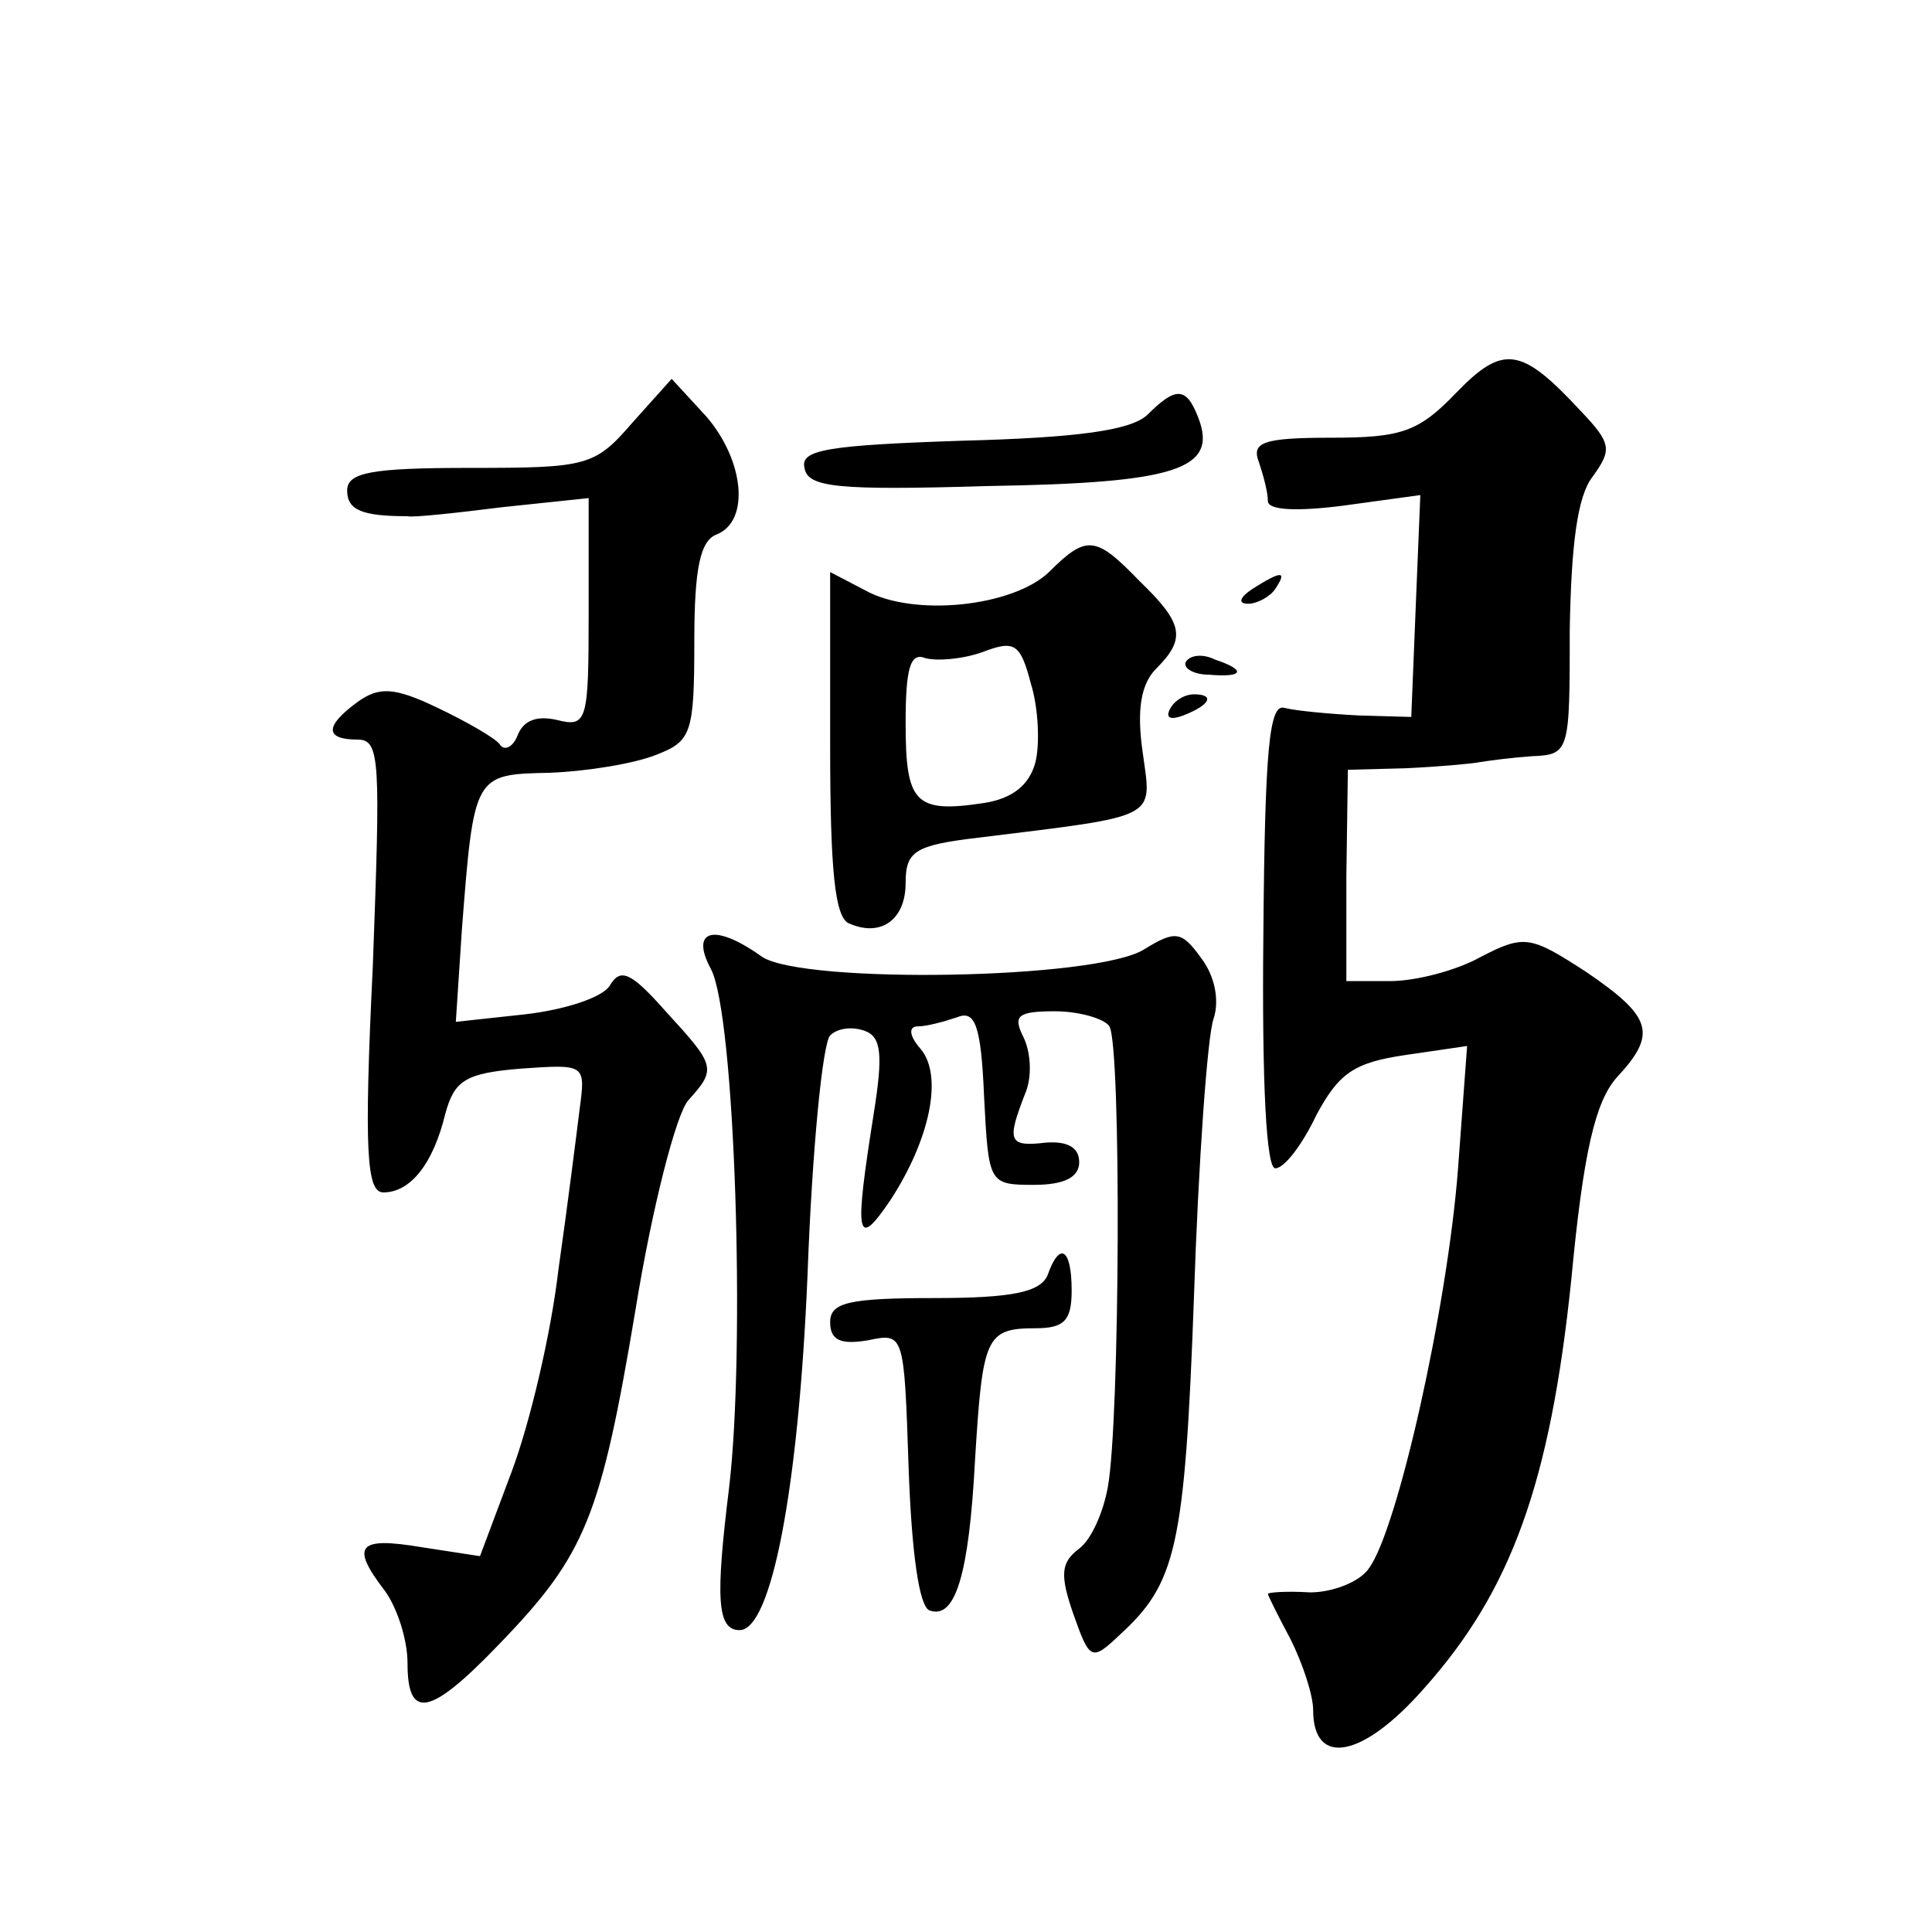
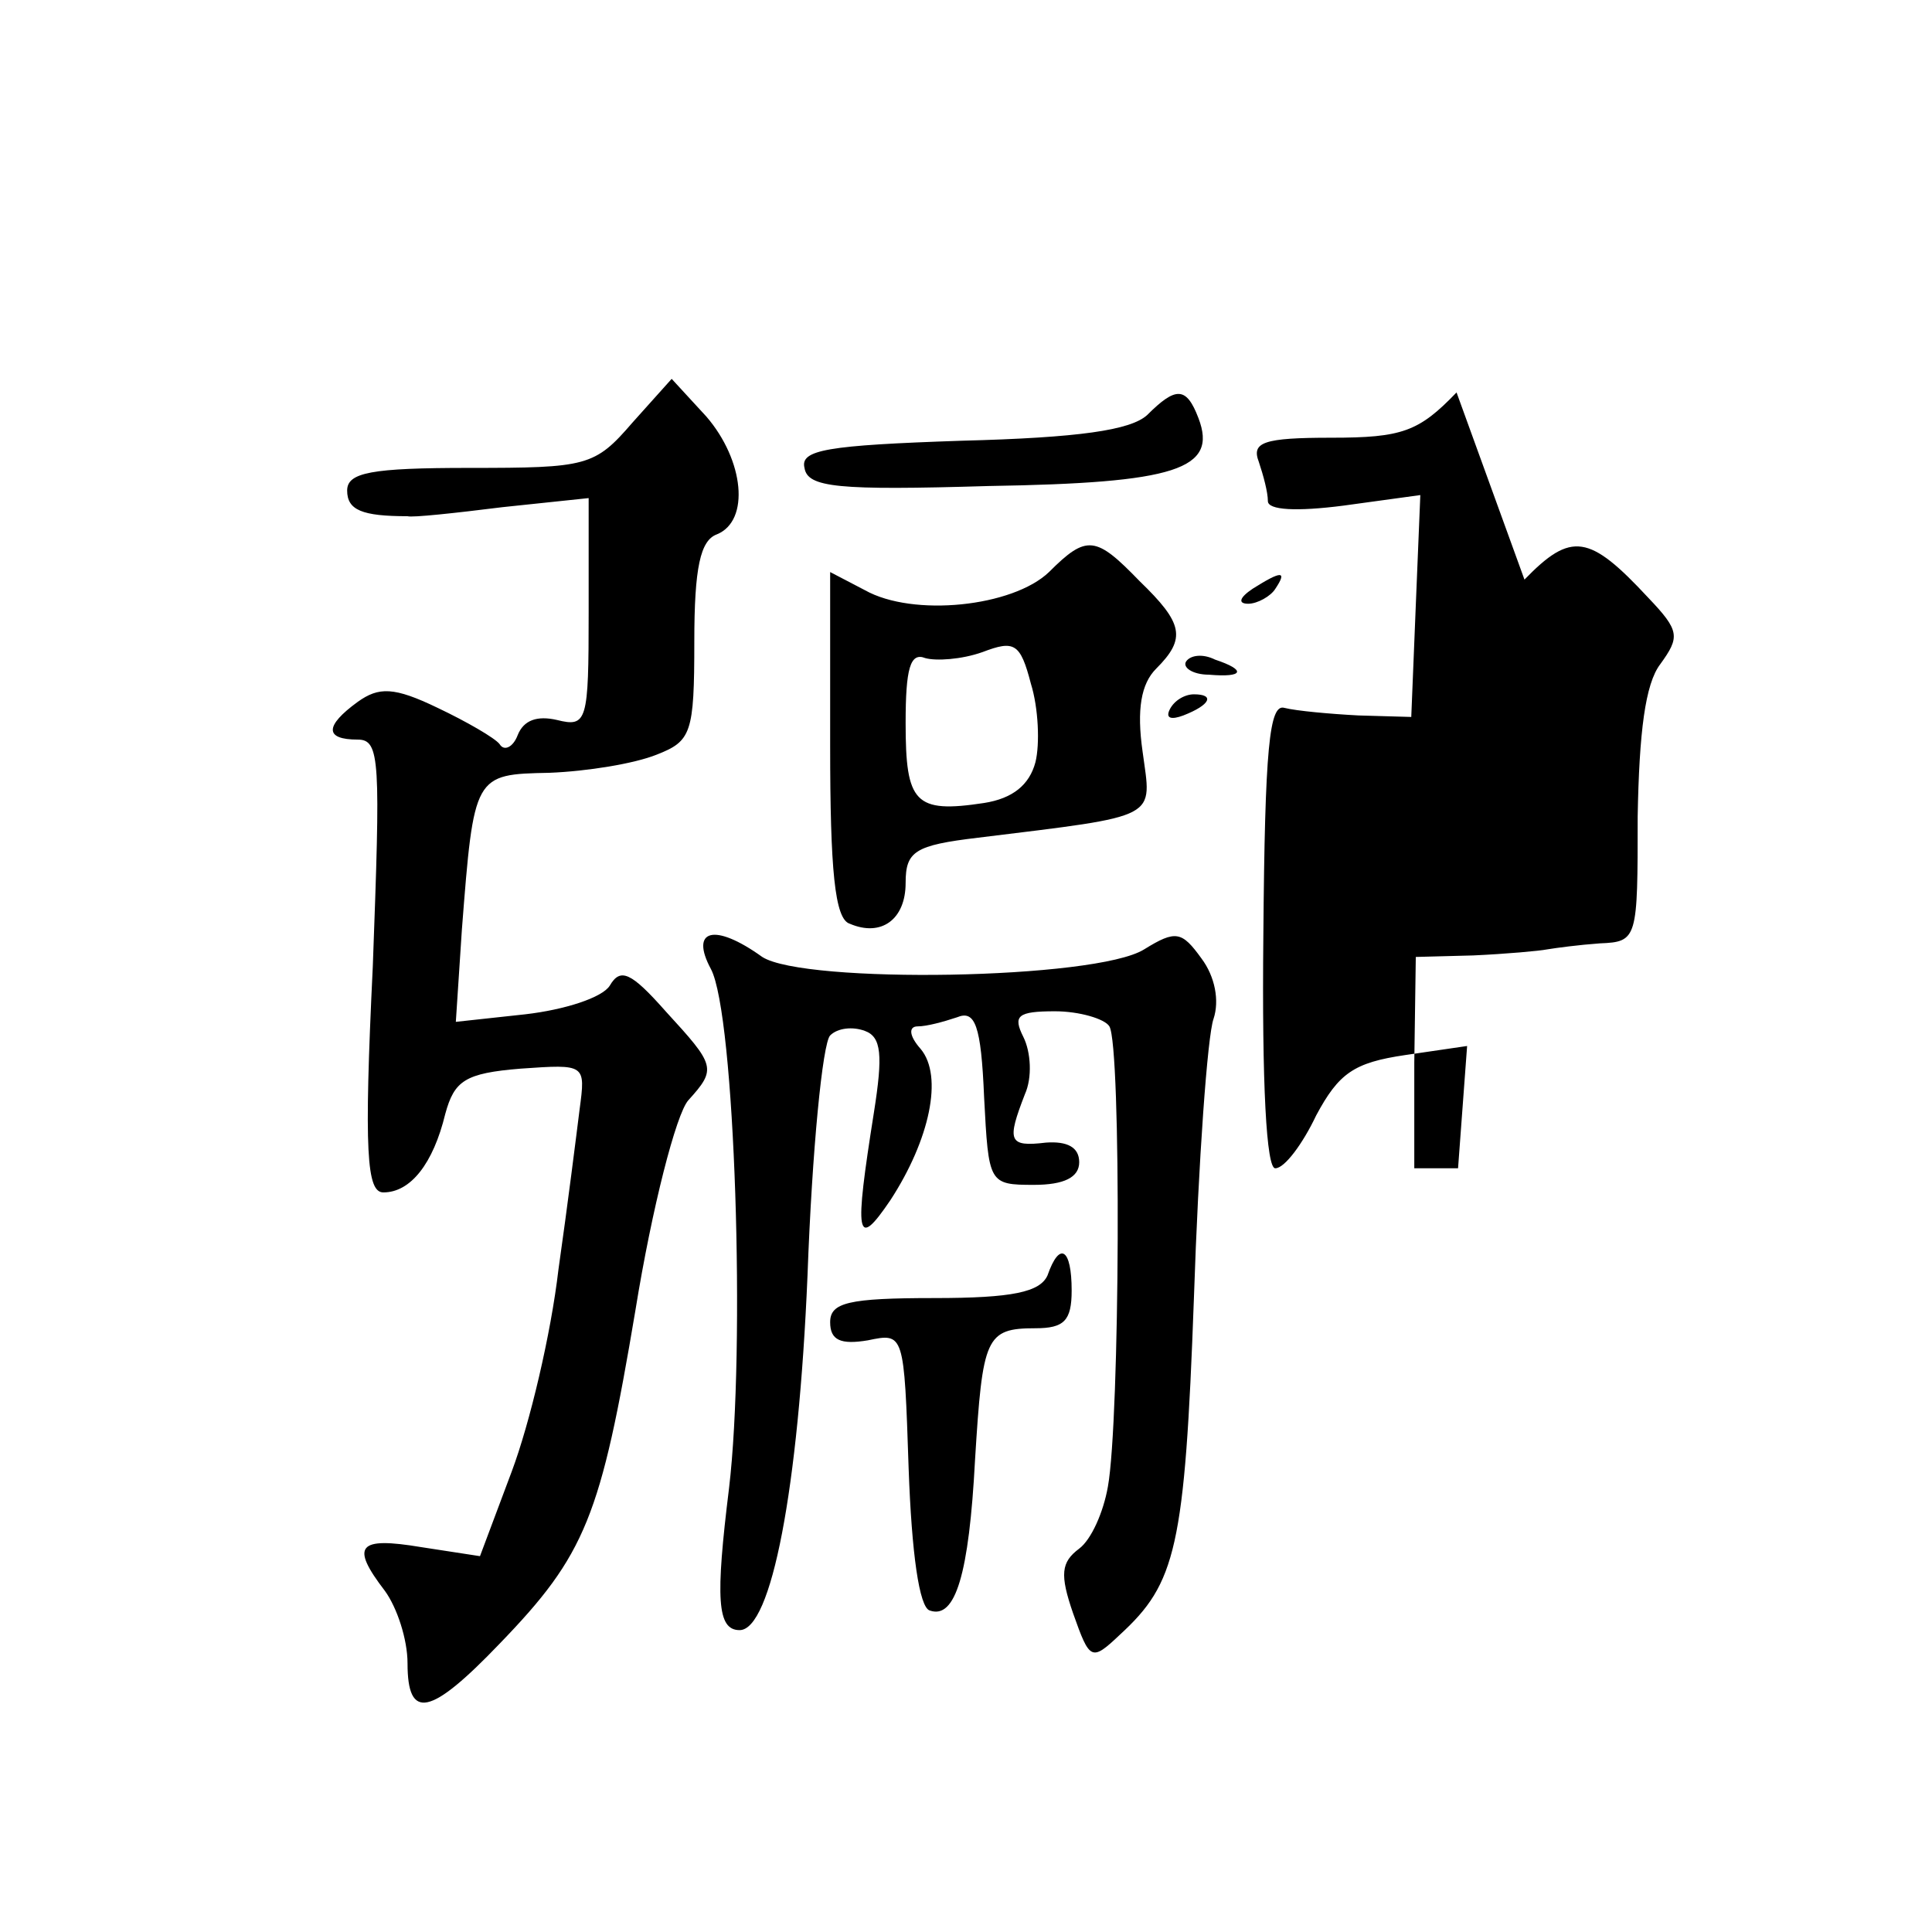
<svg xmlns="http://www.w3.org/2000/svg" version="1.0" width="128pt" height="128pt" viewBox="0 0 128 128" preserveAspectRatio="xMidYMid meet">
  <g transform="translate(0,128) scale(0.1,-0.1)" fill="#0" stroke="none">
-     <path d="M965 1020 c-25 -26 -36 -30 -83 -30 -45 0 -53 -3 -48 -16 3 -9 6 -20 6 -26 0 -6 19 -7 50 -3 l51 7 -3 -73 -3 -74 -35 1 c-19 1 -41 3 -49 5 -10 3 -13 -26 -14 -151 -1 -98 2 -155 8 -154 6 0 18 16 27 35 15 28 25 35 59 40 l41 6 -6 -81 c-7 -92 -40 -239 -59 -265 -6 -9 -24 -16 -39 -16 -16 1 -28 0 -28 -1 0 -1 7 -15 15 -30 8 -16 15 -37 15 -47 0 -38 33 -32 74 15 57 64 83 135 97 270 8 85 16 118 30 134 27 29 24 40 -20 70 -37 24 -41 25 -70 10 -16 -9 -43 -16 -60 -16 l-29 0 0 70 1 70 38 1 c22 1 44 3 49 4 6 1 21 3 35 4 25 1 25 3 25 84 1 56 5 88 15 101 13 18 13 22 -8 44 -39 42 -51 44 -82 12z M419 1000 c-25 -29 -30 -30 -108 -30 -65 0 -81 -3 -81 -15 0 -13 10 -17 40 -17 3 -1 31 2 63 6 l57 6 0 -76 c0 -72 -1 -76 -21 -71 -13 3 -22 0 -26 -10 -3 -8 -9 -11 -12 -6 -3 4 -22 15 -41 24 -29 14 -39 14 -53 4 -22 -16 -22 -25 0 -25 15 0 15 -14 10 -150 -6 -124 -4 -150 7 -150 18 0 33 19 41 52 6 22 13 27 50 30 43 3 43 3 39 -27 -2 -16 -8 -64 -14 -106 -5 -43 -19 -102 -31 -134 l-21 -56 -39 6 c-42 7 -47 1 -24 -29 8 -11 15 -32 15 -48 0 -38 15 -35 61 13 57 59 67 84 90 221 11 68 27 130 35 139 19 21 18 23 -15 59 -23 26 -30 29 -37 17 -5 -8 -30 -16 -56 -19 l-46 -5 4 61 c8 103 8 103 58 104 25 1 56 6 71 12 23 9 25 14 25 75 0 49 4 67 15 71 22 9 18 49 -7 78 l-23 25 -26 -29z M760 1005 c-11 -10 -45 -15 -123 -17 -89 -3 -107 -6 -104 -18 2 -13 22 -15 122 -12 124 2 152 11 139 45 -8 21 -15 21 -34 2z M695 901 c-24 -23 -90 -30 -122 -12 l-23 12 0 -115 c0 -82 3 -115 13 -118 21 -9 37 3 37 27 0 21 6 25 48 30 122 15 115 12 109 57 -4 28 -1 45 9 55 20 20 18 30 -11 58 -29 30 -35 31 -60 6z m-9 -126 c-4 -15 -15 -24 -34 -27 -46 -7 -52 0 -52 53 0 36 3 47 13 43 7 -2 24 -1 38 4 21 8 25 6 32 -21 5 -16 6 -40 3 -52z M830 890 c-9 -6 -10 -10 -3 -10 6 0 15 5 18 10 8 12 4 12 -15 0z M786 842 c-3 -4 4 -9 15 -9 23 -2 25 3 4 10 -8 4 -16 3 -19 -1z M775 810 c-3 -6 1 -7 9 -4 18 7 21 14 7 14 -6 0 -13 -4 -16 -10z M471 638 c16 -30 23 -252 12 -344 -9 -73 -8 -94 7 -94 21 0 39 93 45 235 3 83 10 154 15 159 5 5 15 6 23 3 11 -4 12 -16 6 -54 -13 -82 -12 -92 11 -58 26 40 35 82 20 100 -8 9 -8 15 -2 15 6 0 17 3 26 6 12 5 16 -5 18 -53 3 -57 3 -58 33 -58 20 0 30 5 30 15 0 10 -8 14 -22 13 -25 -3 -26 1 -14 32 5 11 4 28 -1 38 -7 14 -4 17 21 17 16 0 33 -5 36 -10 8 -13 7 -261 -1 -305 -3 -17 -11 -35 -19 -41 -12 -9 -13 -17 -4 -43 11 -31 12 -32 31 -14 37 34 43 57 49 223 3 91 9 174 13 185 4 12 1 28 -8 40 -13 18 -17 19 -38 6 -32 -20 -225 -23 -253 -5 -32 23 -48 18 -34 -8z M694 435 c-5 -11 -23 -15 -75 -15 -57 0 -69 -3 -69 -16 0 -12 7 -15 25 -12 24 5 24 5 27 -85 2 -56 7 -92 14 -94 17 -6 26 24 30 100 5 81 7 87 40 87 19 0 24 5 24 25 0 28 -8 33 -16 10z" />
+     <path d="M965 1020 c-25 -26 -36 -30 -83 -30 -45 0 -53 -3 -48 -16 3 -9 6 -20 6 -26 0 -6 19 -7 50 -3 l51 7 -3 -73 -3 -74 -35 1 c-19 1 -41 3 -49 5 -10 3 -13 -26 -14 -151 -1 -98 2 -155 8 -154 6 0 18 16 27 35 15 28 25 35 59 40 l41 6 -6 -81 l-29 0 0 70 1 70 38 1 c22 1 44 3 49 4 6 1 21 3 35 4 25 1 25 3 25 84 1 56 5 88 15 101 13 18 13 22 -8 44 -39 42 -51 44 -82 12z M419 1000 c-25 -29 -30 -30 -108 -30 -65 0 -81 -3 -81 -15 0 -13 10 -17 40 -17 3 -1 31 2 63 6 l57 6 0 -76 c0 -72 -1 -76 -21 -71 -13 3 -22 0 -26 -10 -3 -8 -9 -11 -12 -6 -3 4 -22 15 -41 24 -29 14 -39 14 -53 4 -22 -16 -22 -25 0 -25 15 0 15 -14 10 -150 -6 -124 -4 -150 7 -150 18 0 33 19 41 52 6 22 13 27 50 30 43 3 43 3 39 -27 -2 -16 -8 -64 -14 -106 -5 -43 -19 -102 -31 -134 l-21 -56 -39 6 c-42 7 -47 1 -24 -29 8 -11 15 -32 15 -48 0 -38 15 -35 61 13 57 59 67 84 90 221 11 68 27 130 35 139 19 21 18 23 -15 59 -23 26 -30 29 -37 17 -5 -8 -30 -16 -56 -19 l-46 -5 4 61 c8 103 8 103 58 104 25 1 56 6 71 12 23 9 25 14 25 75 0 49 4 67 15 71 22 9 18 49 -7 78 l-23 25 -26 -29z M760 1005 c-11 -10 -45 -15 -123 -17 -89 -3 -107 -6 -104 -18 2 -13 22 -15 122 -12 124 2 152 11 139 45 -8 21 -15 21 -34 2z M695 901 c-24 -23 -90 -30 -122 -12 l-23 12 0 -115 c0 -82 3 -115 13 -118 21 -9 37 3 37 27 0 21 6 25 48 30 122 15 115 12 109 57 -4 28 -1 45 9 55 20 20 18 30 -11 58 -29 30 -35 31 -60 6z m-9 -126 c-4 -15 -15 -24 -34 -27 -46 -7 -52 0 -52 53 0 36 3 47 13 43 7 -2 24 -1 38 4 21 8 25 6 32 -21 5 -16 6 -40 3 -52z M830 890 c-9 -6 -10 -10 -3 -10 6 0 15 5 18 10 8 12 4 12 -15 0z M786 842 c-3 -4 4 -9 15 -9 23 -2 25 3 4 10 -8 4 -16 3 -19 -1z M775 810 c-3 -6 1 -7 9 -4 18 7 21 14 7 14 -6 0 -13 -4 -16 -10z M471 638 c16 -30 23 -252 12 -344 -9 -73 -8 -94 7 -94 21 0 39 93 45 235 3 83 10 154 15 159 5 5 15 6 23 3 11 -4 12 -16 6 -54 -13 -82 -12 -92 11 -58 26 40 35 82 20 100 -8 9 -8 15 -2 15 6 0 17 3 26 6 12 5 16 -5 18 -53 3 -57 3 -58 33 -58 20 0 30 5 30 15 0 10 -8 14 -22 13 -25 -3 -26 1 -14 32 5 11 4 28 -1 38 -7 14 -4 17 21 17 16 0 33 -5 36 -10 8 -13 7 -261 -1 -305 -3 -17 -11 -35 -19 -41 -12 -9 -13 -17 -4 -43 11 -31 12 -32 31 -14 37 34 43 57 49 223 3 91 9 174 13 185 4 12 1 28 -8 40 -13 18 -17 19 -38 6 -32 -20 -225 -23 -253 -5 -32 23 -48 18 -34 -8z M694 435 c-5 -11 -23 -15 -75 -15 -57 0 -69 -3 -69 -16 0 -12 7 -15 25 -12 24 5 24 5 27 -85 2 -56 7 -92 14 -94 17 -6 26 24 30 100 5 81 7 87 40 87 19 0 24 5 24 25 0 28 -8 33 -16 10z" />
  </g>
</svg>